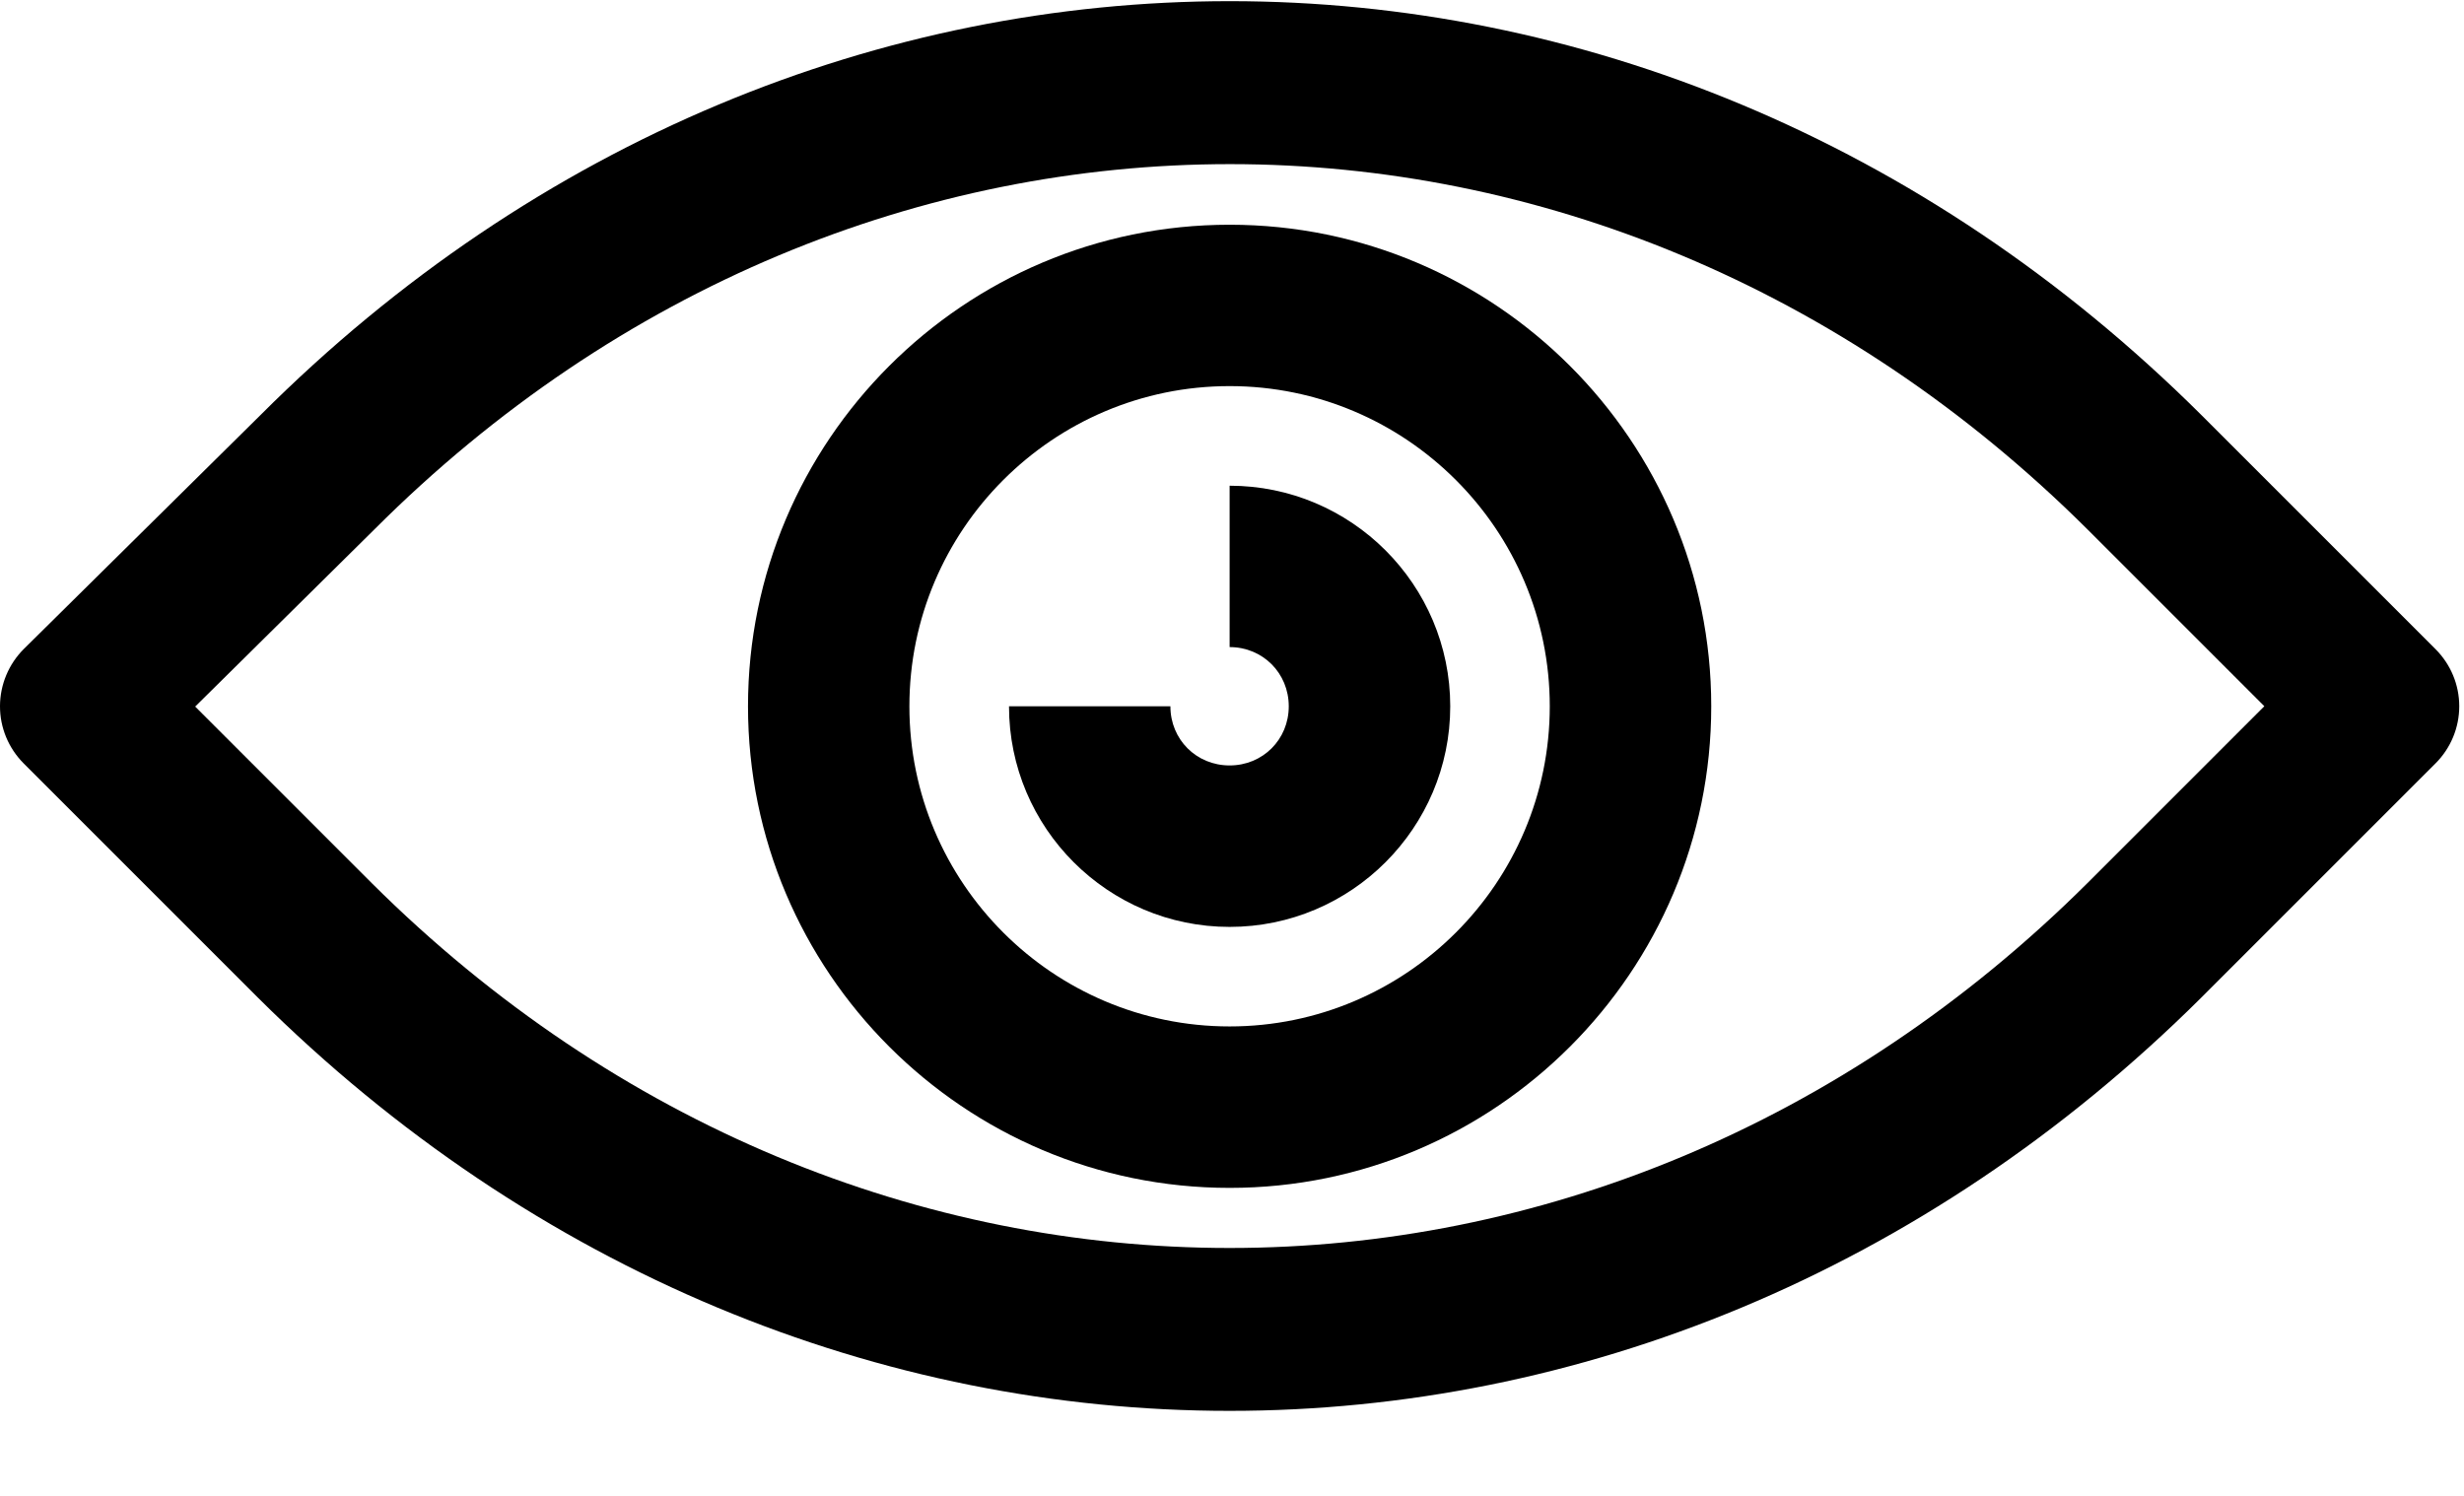
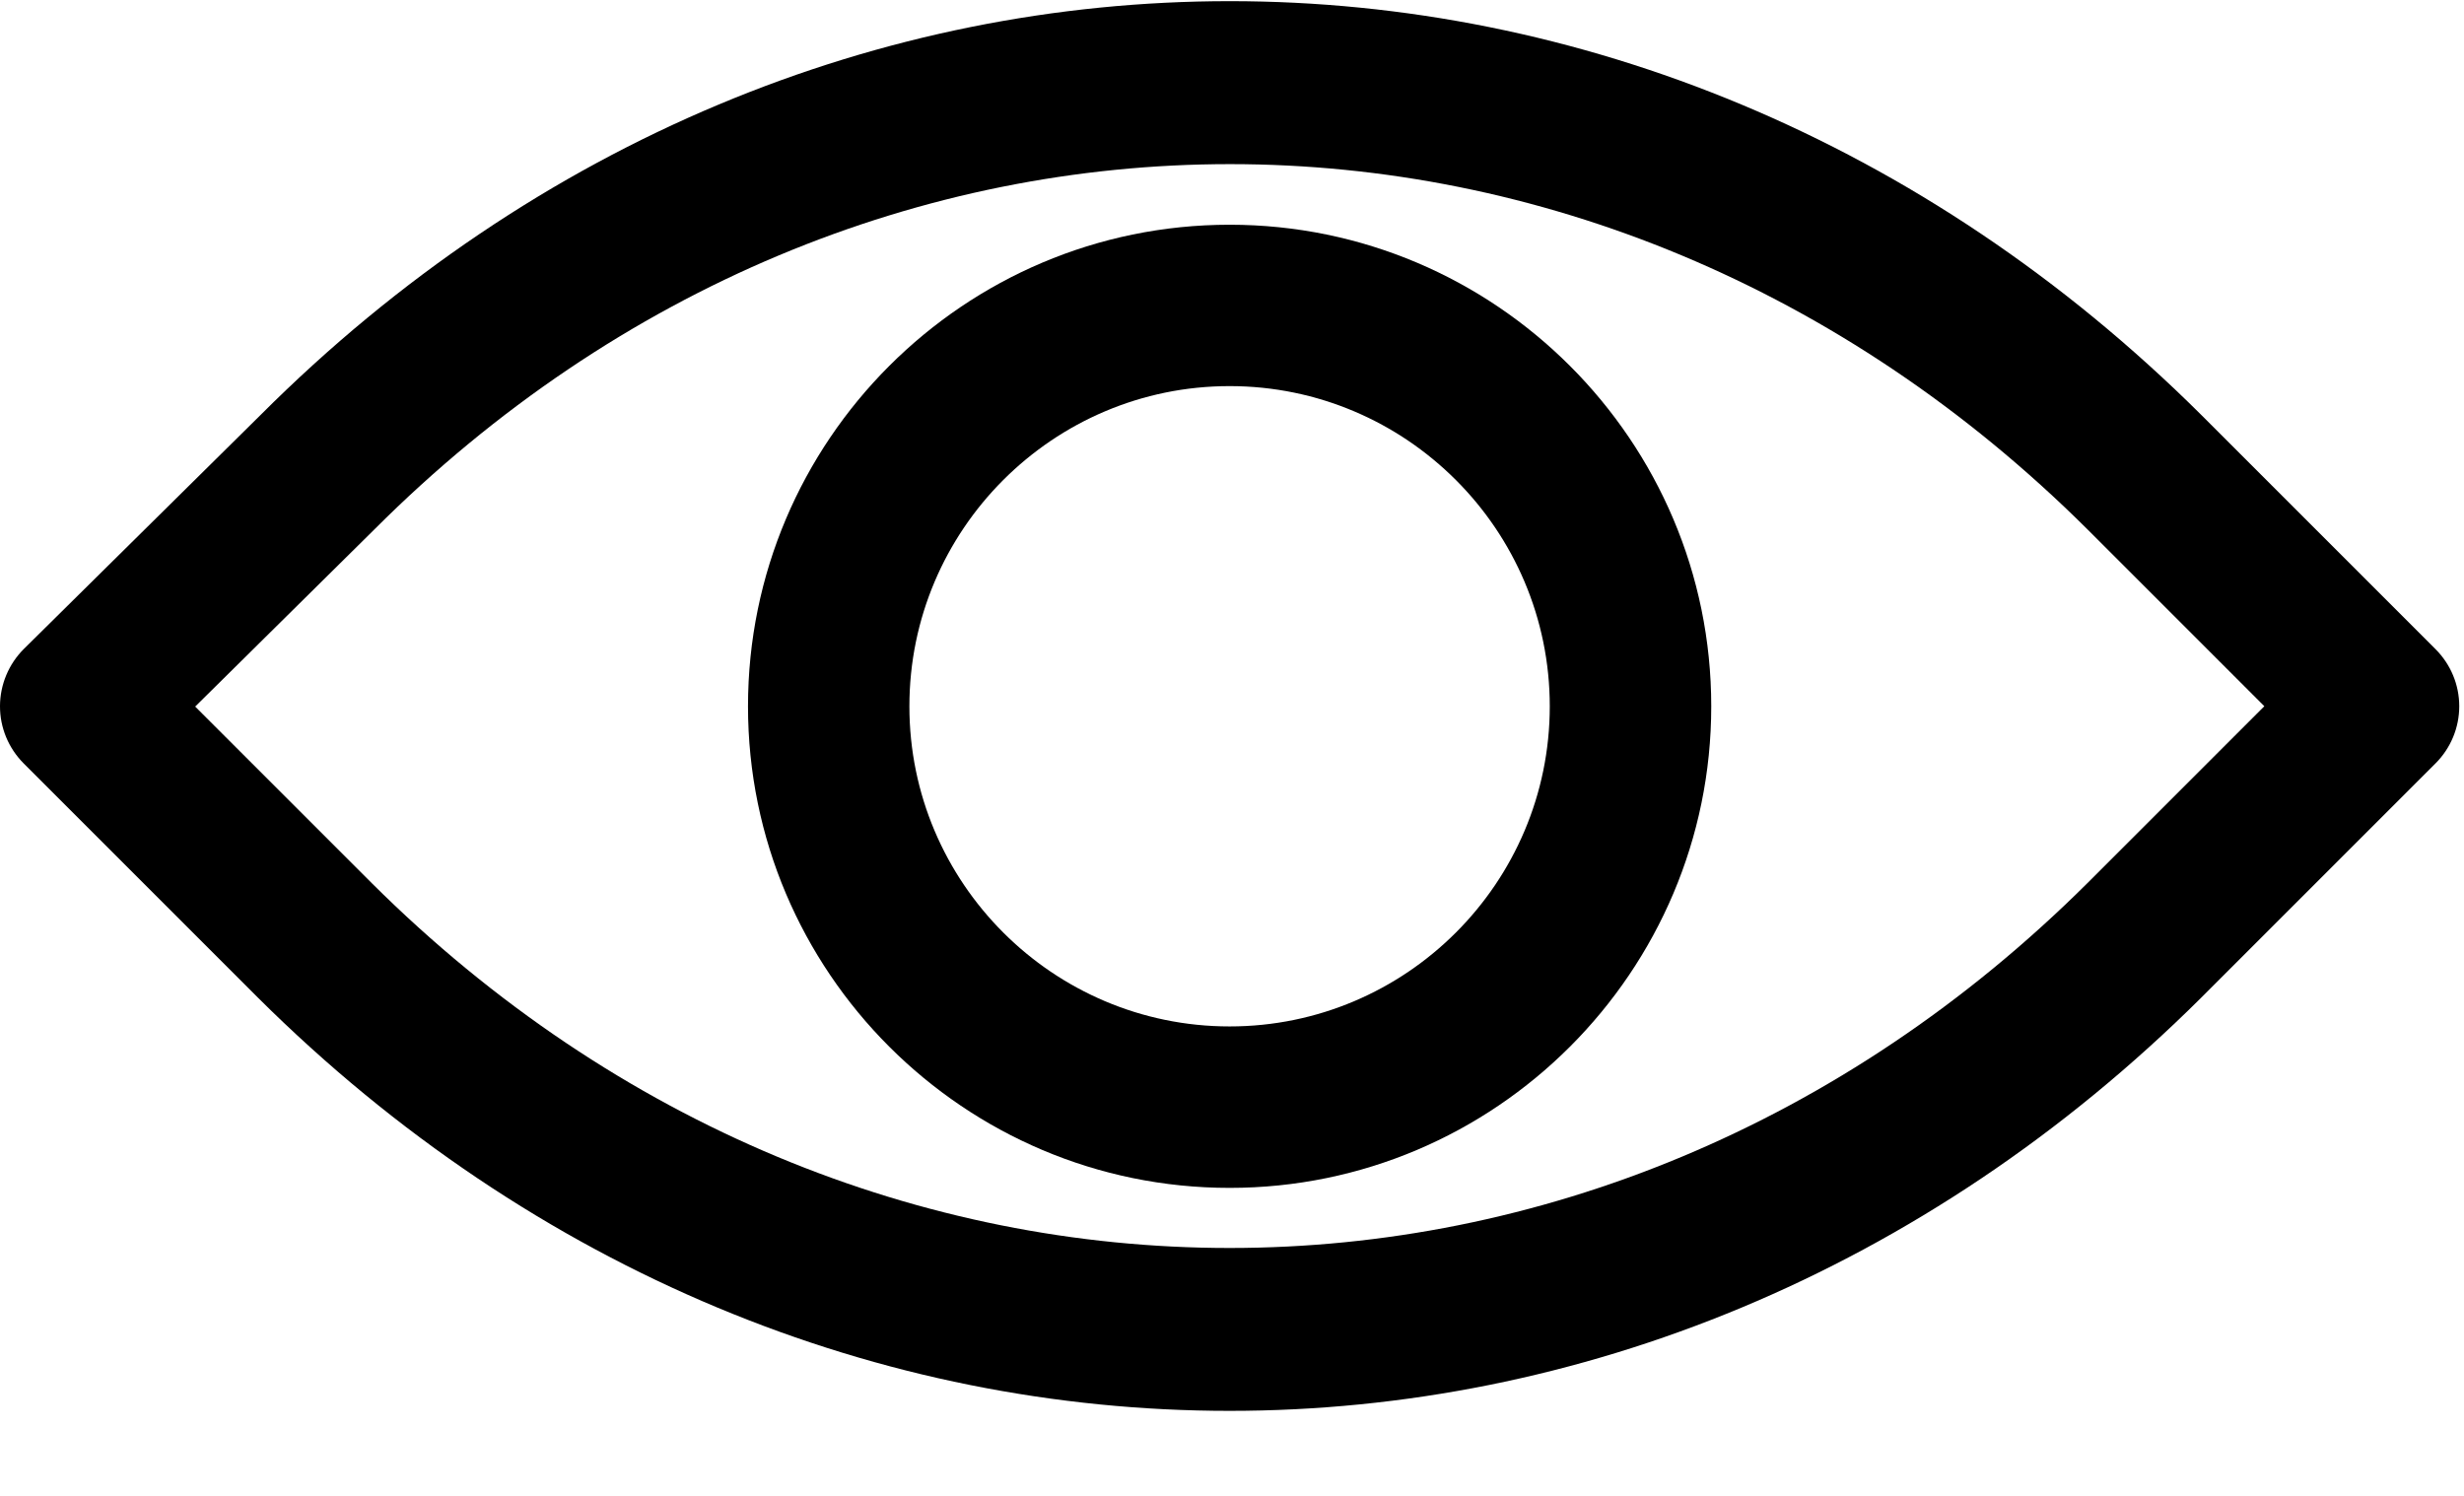
<svg xmlns="http://www.w3.org/2000/svg" width="28px" height="17px" viewBox="0 0 28 17" version="1.1">
  <title>65EE672C-DF8A-474E-B538-3A12DB509120</title>
  <defs>
    <filter id="filter-1">
      <feColorMatrix in="SourceGraphic" type="matrix" values="0 0 0 0 1 0 0 0 0 1 0 0 0 0 1 0 0 0 1 0" />
    </filter>
  </defs>
  <g id="Ana-Sayfa" stroke="none" stroke-width="1" fill="none" fill-rule="evenodd">
    <g id="Ana-sayfa-1200px-ihvan" transform="translate(-1396, -1339)">
      <g id="712019" transform="translate(1320, 1319)" filter="url(#filter-1)">
        <g transform="translate(76, 20)">
          <path d="M27.677,7.378 L25.015,4.716 C18.712,-1.554 9.231,-1.554 2.963,4.714 L0.272,7.374 C0.099,7.546 0.001,7.78 -2.78177396e-06,8.024 C-0.001,8.268 0.096,8.502 0.268,8.675 L2.93,11.337 C6.078,14.468 10.024,16.034 13.972,16.034 C17.92,16.034 21.868,14.467 25.017,11.335 L27.677,8.675 C27.849,8.503 27.946,8.27 27.946,8.026 C27.946,7.783 27.849,7.55 27.677,7.378 Z M23.721,10.036 C18.164,15.565 9.782,15.565 4.226,10.038 L2.218,8.03 L4.256,6.015 C9.79,0.482 18.158,0.482 23.72,6.015 L25.731,8.026 L23.721,10.036 Z" id="Shape" fill="#000000" fill-rule="nonzero" />
          <path d="M13.973,2.554 C10.955,2.554 8.5,5.009 8.5,8.027 C8.5,11.044 10.955,13.5 13.973,13.5 C16.99,13.5 19.446,11.044 19.446,8.027 C19.446,5.009 16.99,2.554 13.973,2.554 Z M13.973,11.665 C11.966,11.665 10.334,10.033 10.334,8.027 C10.334,6.02 11.966,4.388 13.973,4.388 C15.979,4.388 17.611,6.021 17.611,8.027 C17.611,10.033 15.979,11.665 13.973,11.665 Z" id="Shape" fill="#000000" fill-rule="nonzero" />
-           <path d="M13.973,5.52 L13.973,7.354 C14.35,7.354 14.645,7.65 14.645,8.027 C14.645,8.404 14.35,8.699 13.973,8.699 C13.595,8.699 13.3,8.404 13.3,8.027 L11.466,8.027 C11.466,9.409 12.59,10.534 13.973,10.534 C15.355,10.534 16.48,9.409 16.48,8.027 C16.48,6.644 15.355,5.52 13.973,5.52 Z" id="Path" fill="#000000" fill-rule="nonzero" />
        </g>
      </g>
    </g>
  </g>
</svg>